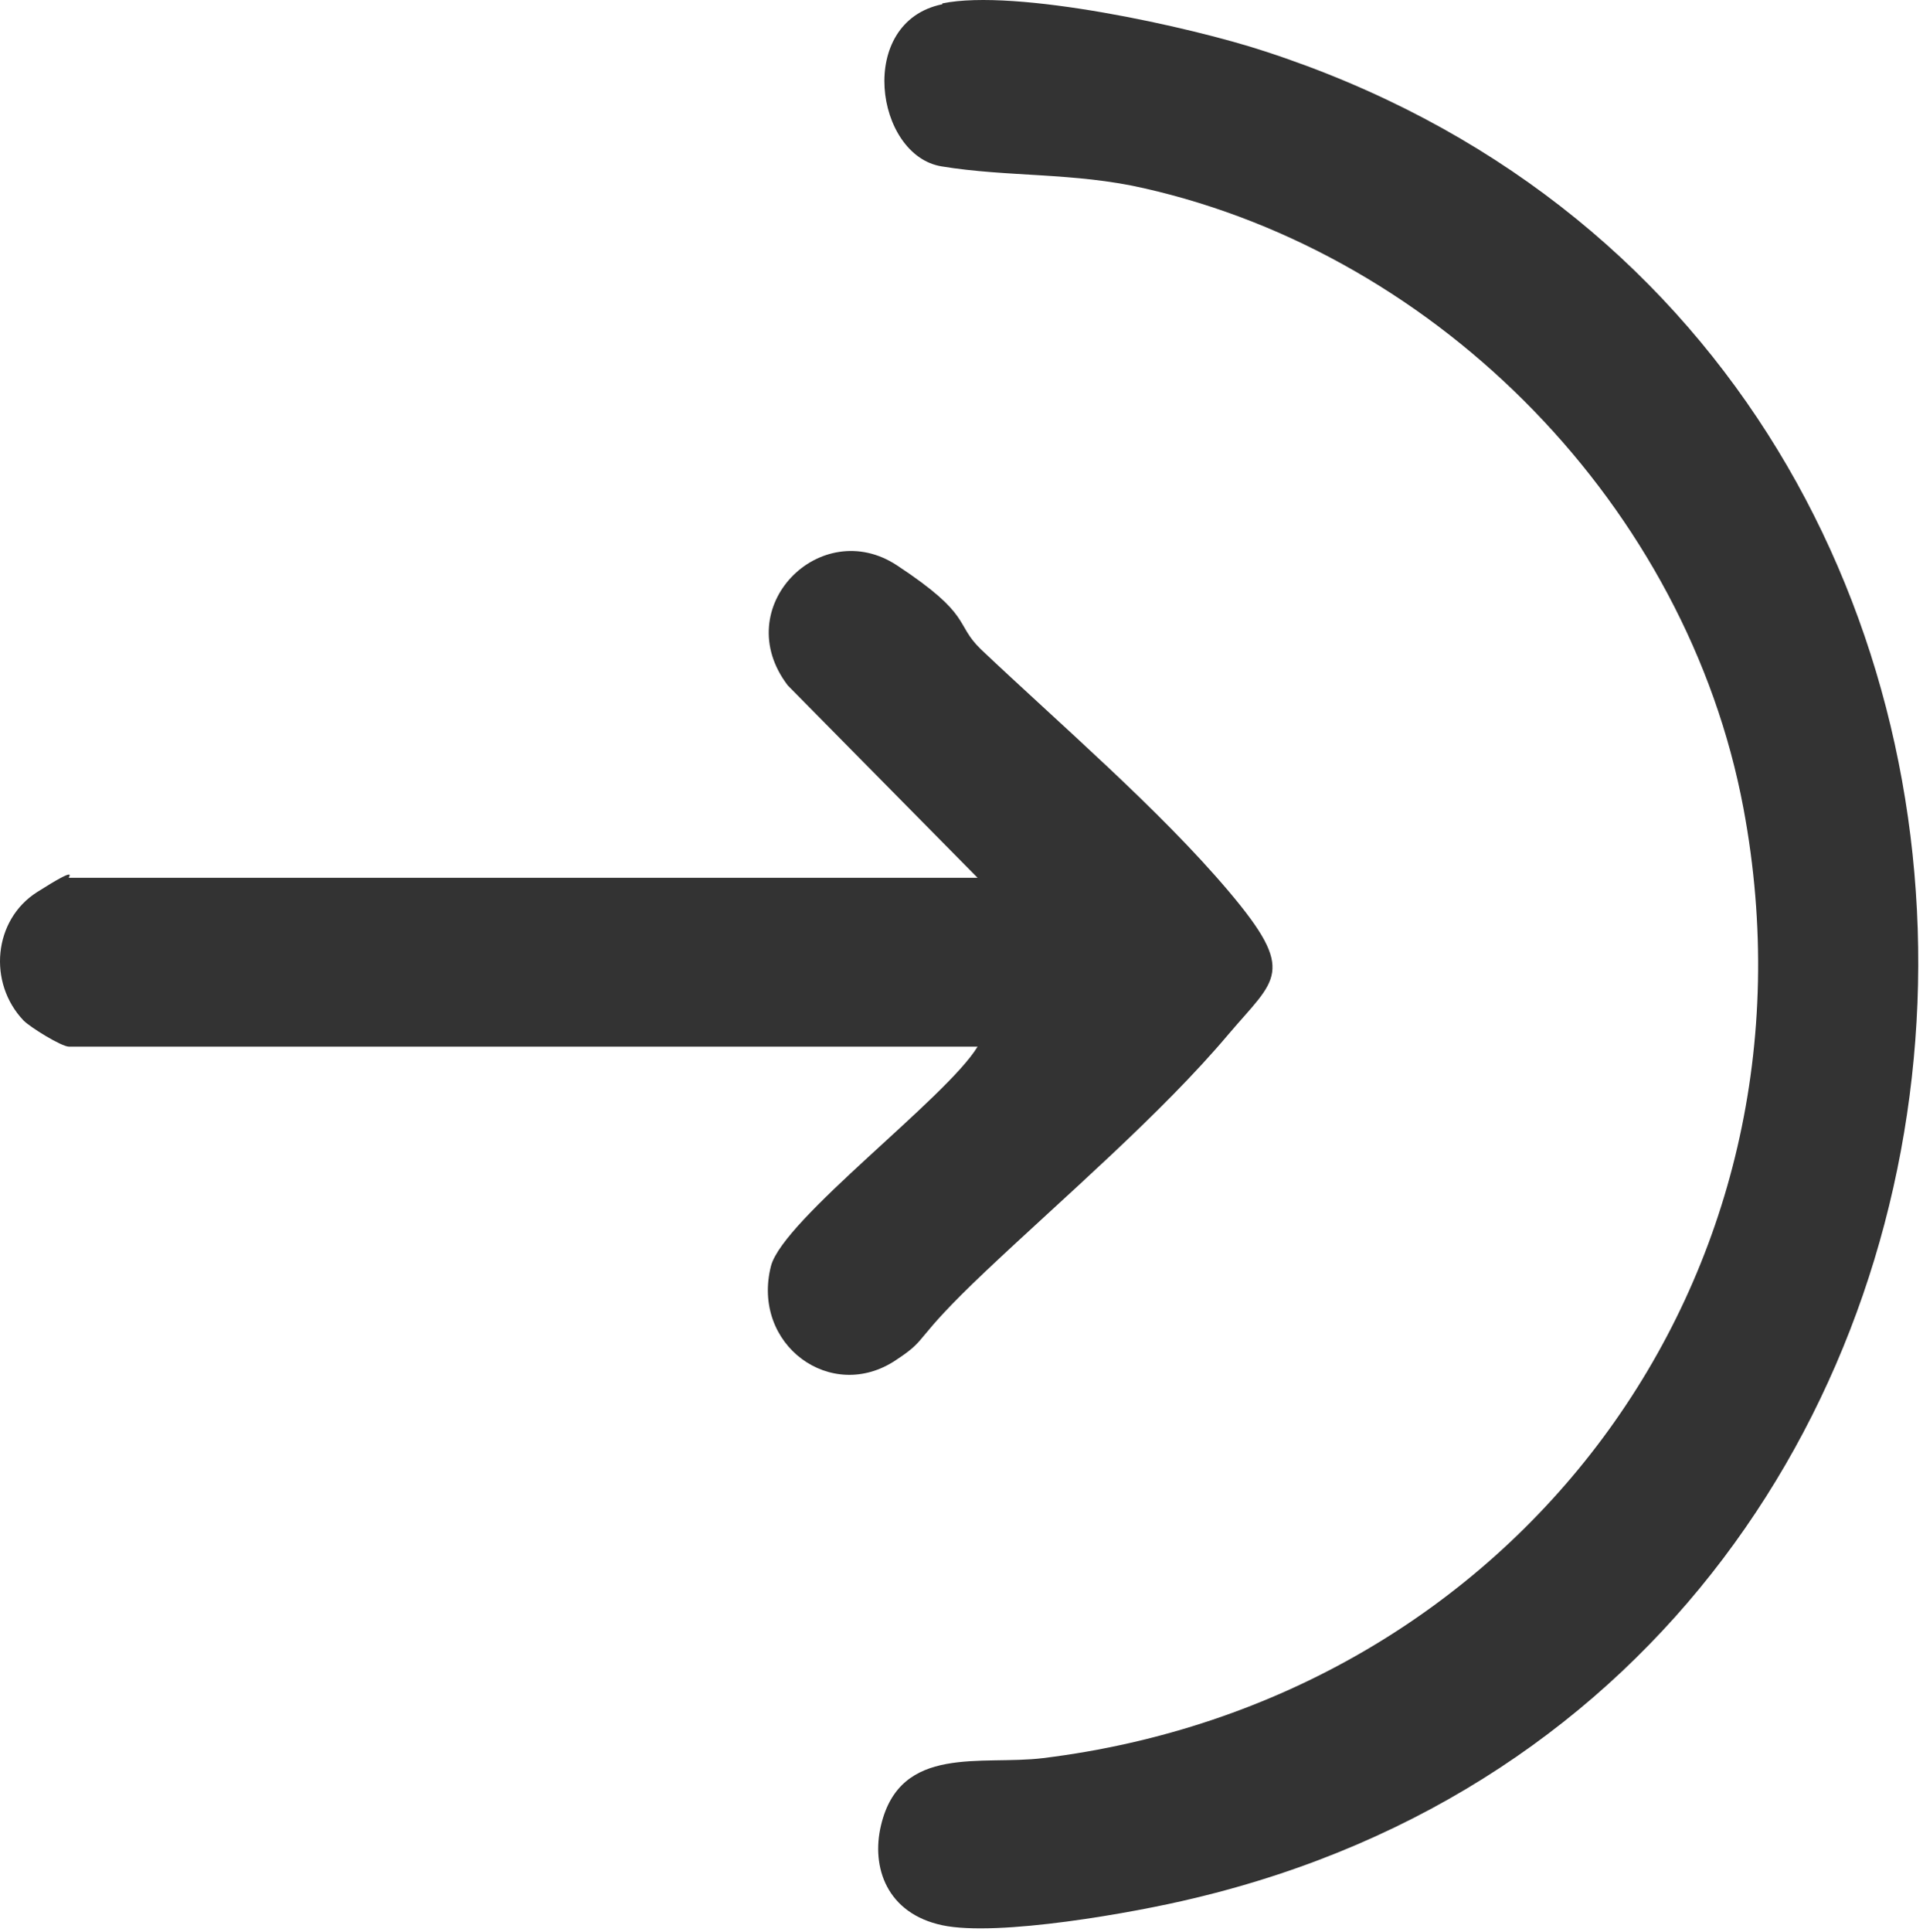
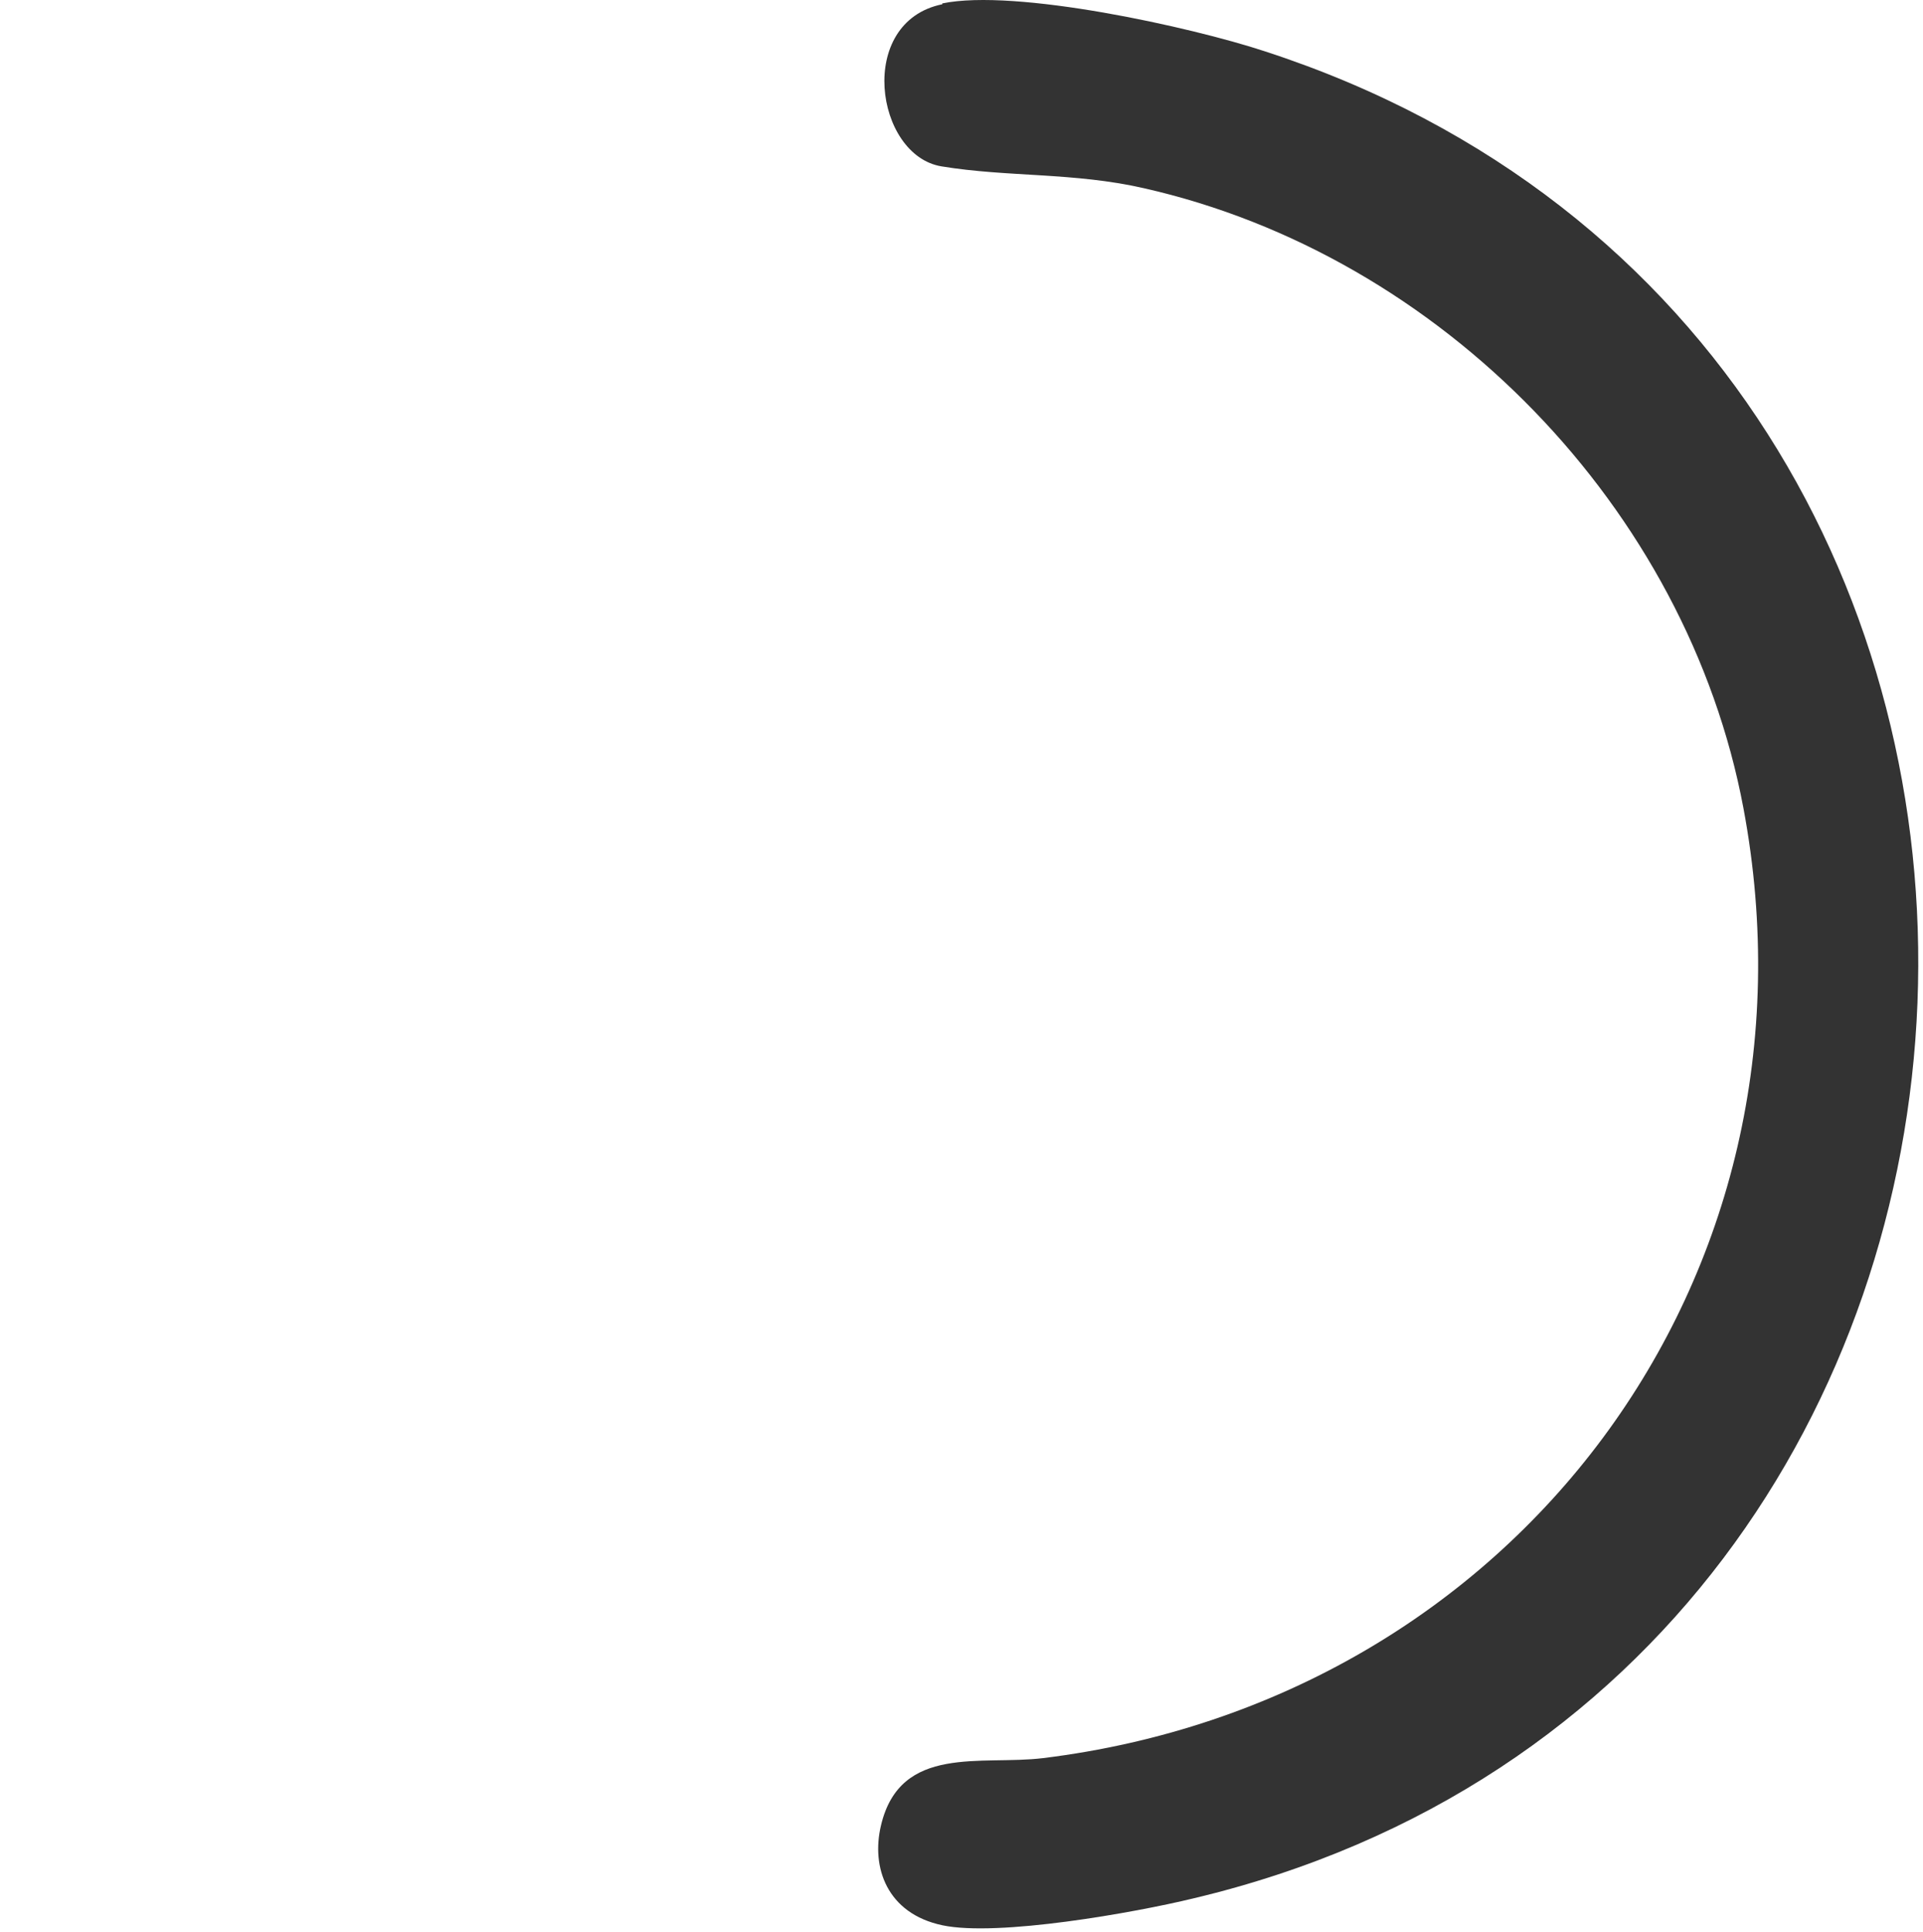
<svg xmlns="http://www.w3.org/2000/svg" width="229" height="230" viewBox="0 0 229 230" fill="none">
  <path d="M112.215 0.406C120.915 -1.394 141.815 3.206 150.615 6.106C258.915 41.306 252.415 199.806 142.115 226.006C135.115 227.706 118.815 230.606 112.215 229.206C105.615 227.806 103.715 222.306 104.915 217.306C107.215 207.606 116.915 210.206 124.215 209.306C180.315 202.406 218.115 152.206 207.615 96.206C200.915 60.506 171.615 30.406 136.215 22.406C127.915 20.506 120.015 21.106 112.115 19.806C104.215 18.506 101.915 2.606 112.215 0.506V0.406Z" fill="#333333" />
-   <path d="M116.615 104.706L93.815 81.606C86.715 72.306 97.715 61.306 106.815 67.306C115.915 73.306 113.615 74.206 116.815 77.306C126.115 86.106 138.115 96.406 146.315 106.106C154.515 115.806 151.915 116.506 146.315 123.106C138.315 132.606 126.515 142.706 117.415 151.306C108.315 159.906 110.815 159.206 106.715 161.906C99.015 167.106 89.415 160.106 91.815 150.706C93.315 145.106 112.715 130.706 116.415 124.606H8.215C7.315 124.606 3.615 122.306 2.815 121.506C-1.485 117.006 -0.785 109.506 4.415 106.206C9.615 102.906 8.015 104.506 8.215 104.506H116.715L116.615 104.706Z" fill="#333333" />
</svg>